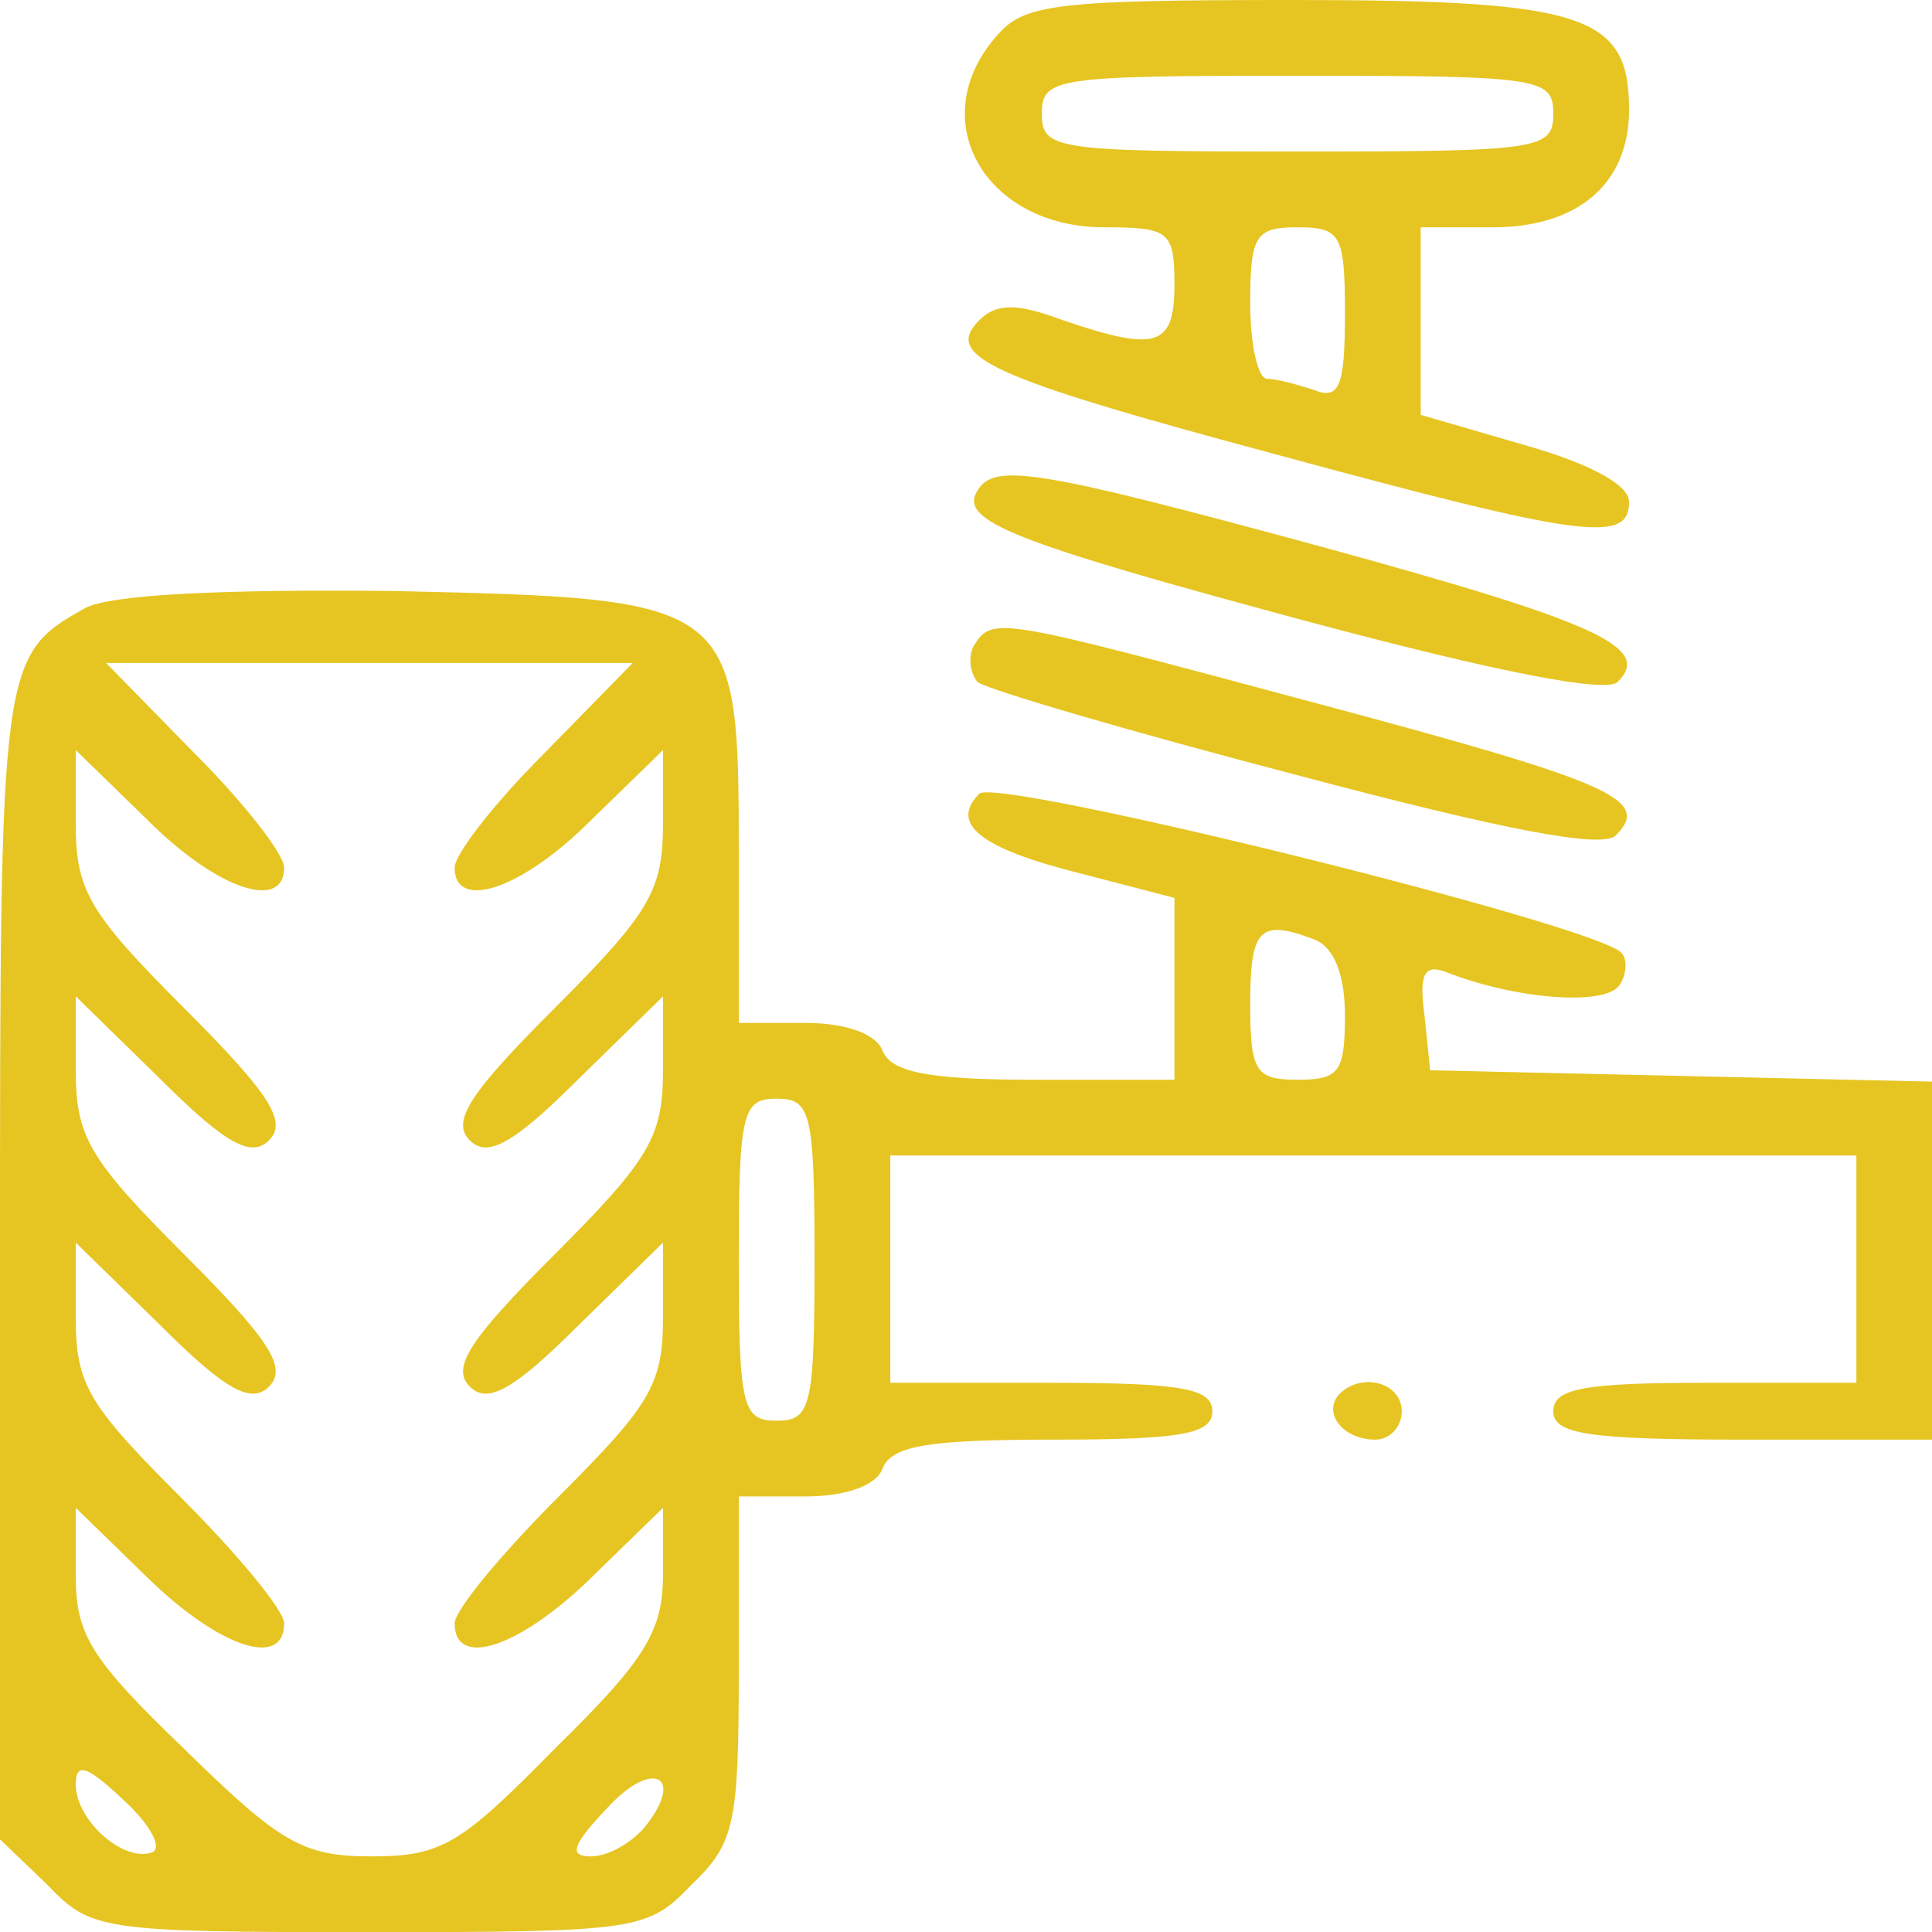
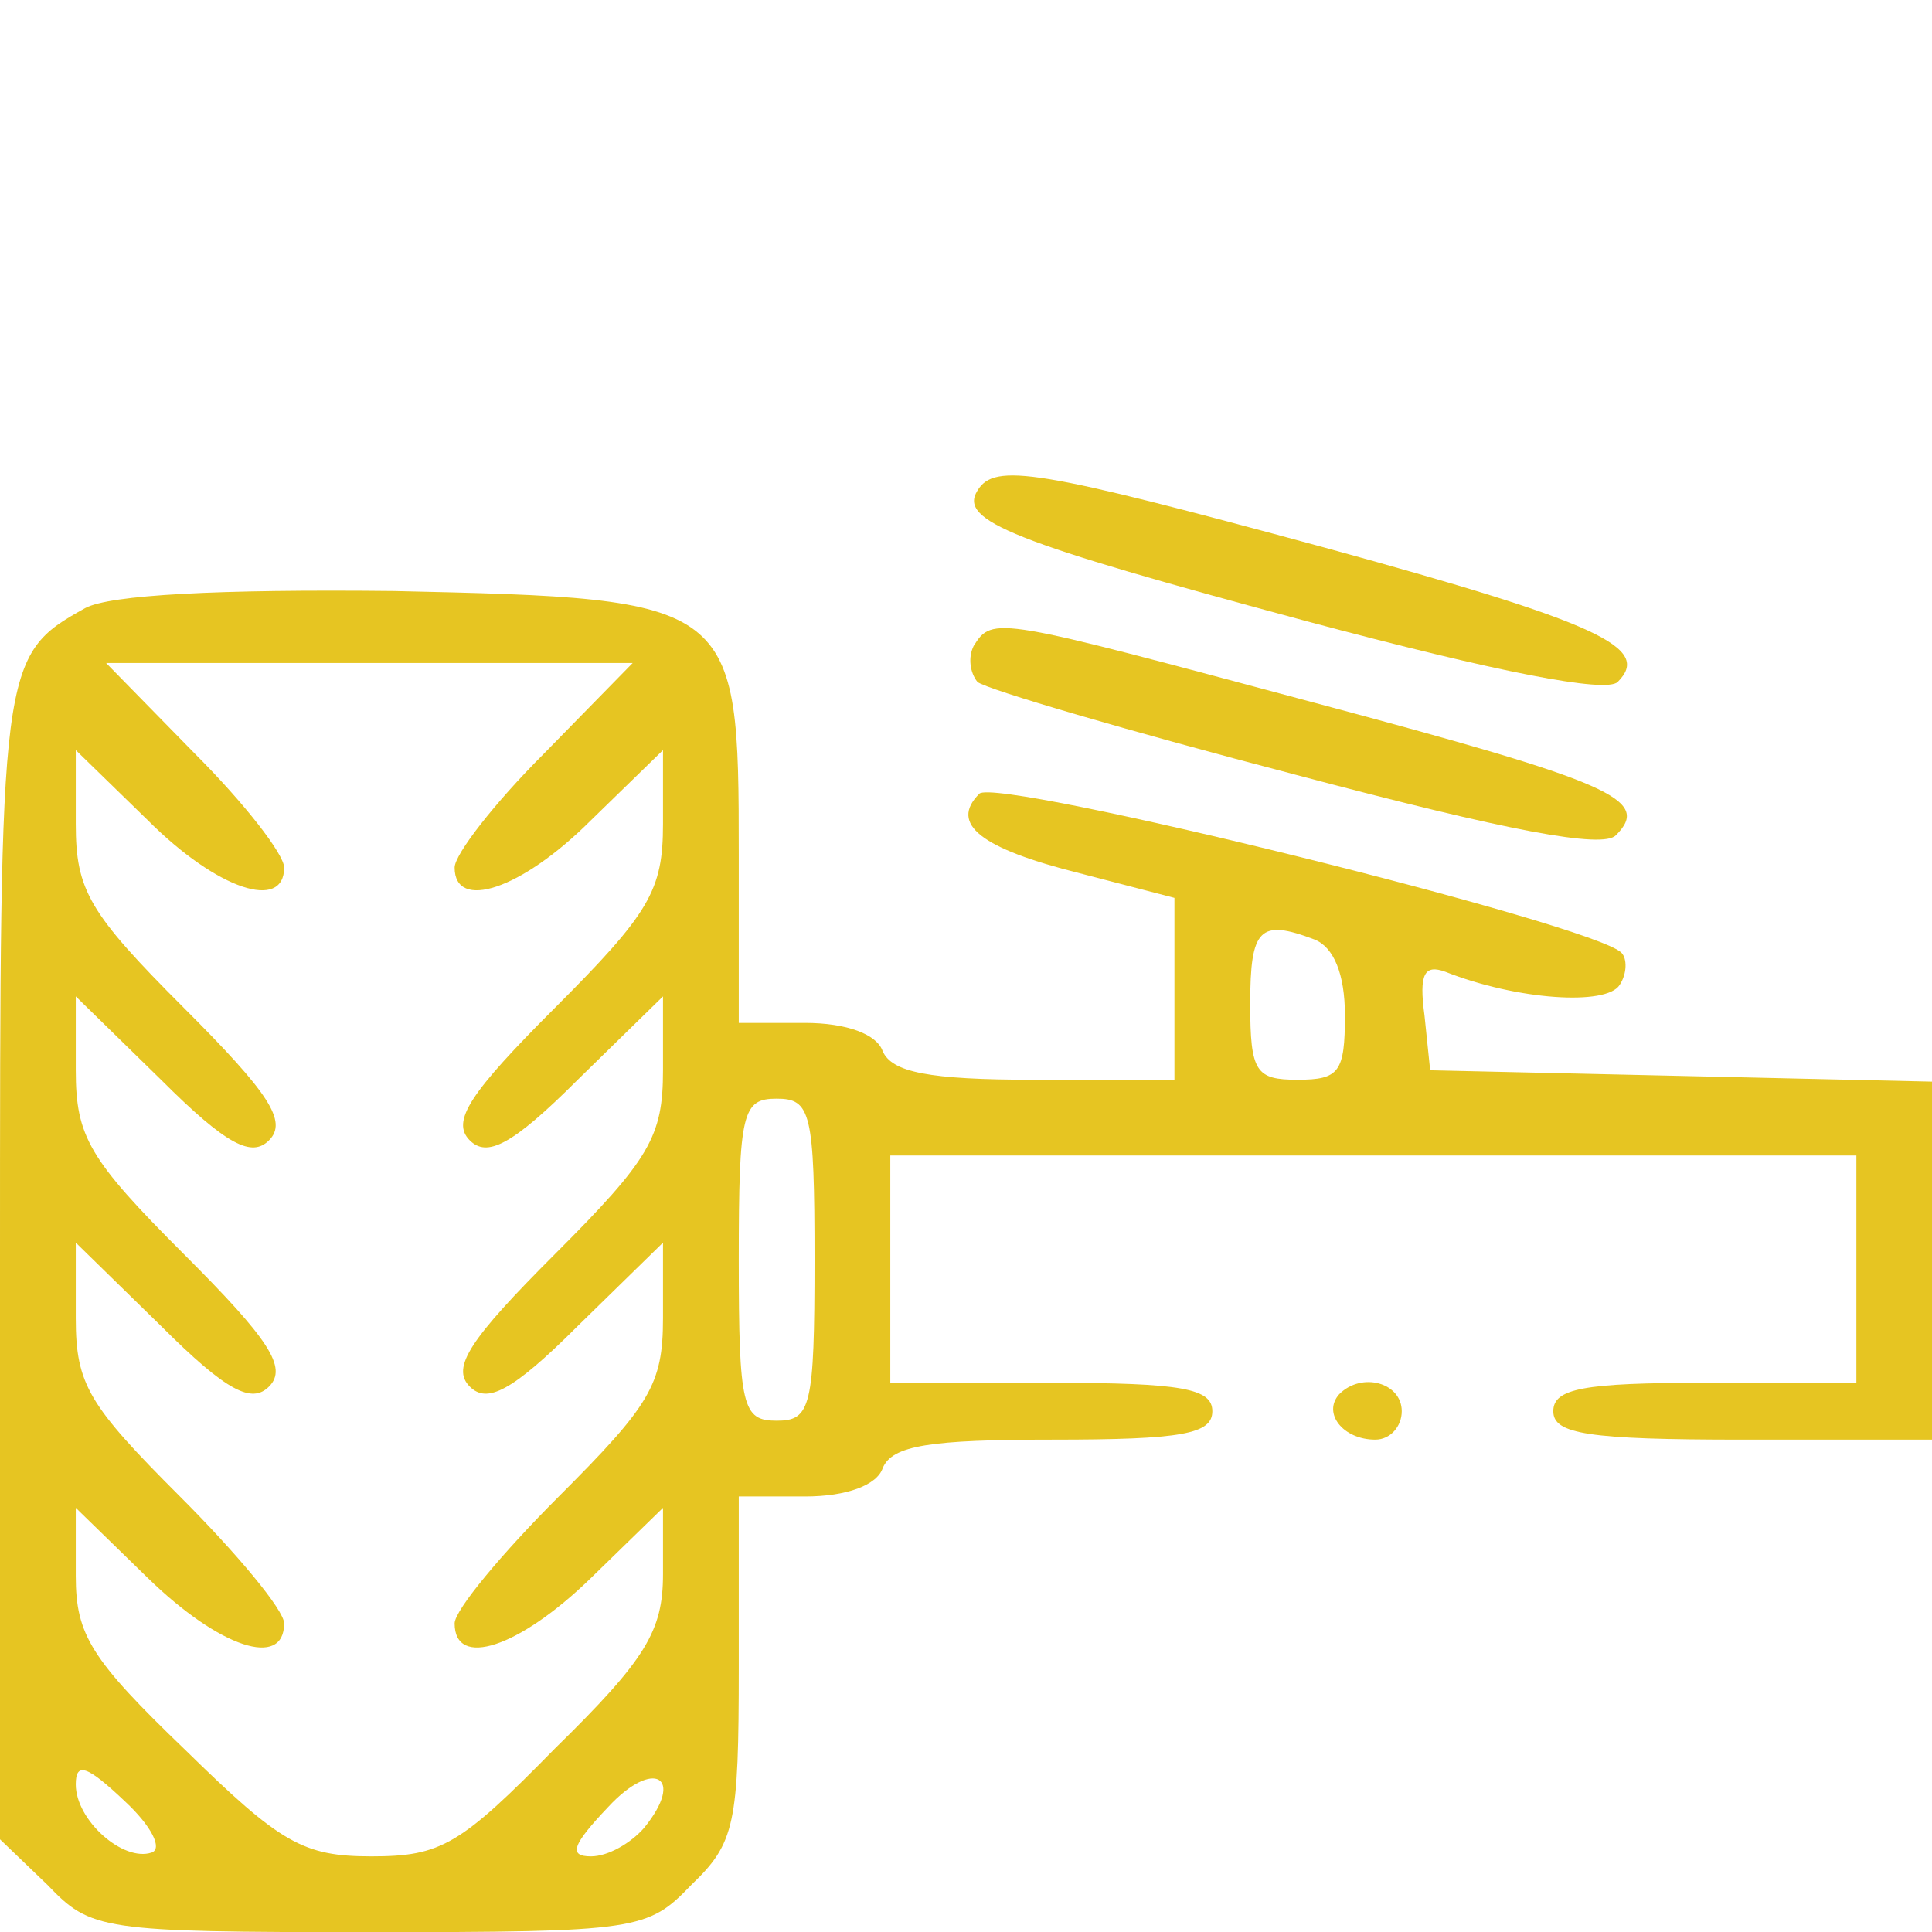
<svg xmlns="http://www.w3.org/2000/svg" width="102pt" height="102pt" viewBox="0,0,256,256">
  <g fill="#e6c522" fill-rule="nonzero" stroke="none" stroke-width="1" stroke-linecap="butt" stroke-linejoin="miter" stroke-miterlimit="10" stroke-dasharray="" stroke-dashoffset="0" font-family="none" font-weight="none" font-size="none" text-anchor="none" style="mix-blend-mode: normal">
    <g transform="scale(2.51,2.51)">
      <g transform="translate(0,102) scale(0.1,-0.1)">
-         <path d="M527,1002c-40,-44 -8,-102 56,-102c34,0 37,-2 37,-30c0,-33 -9,-36 -59,-19c-24,9 -35,9 -44,0c-19,-19 4,-30 157,-71c162,-44 186,-47 186,-25c0,9 -20,20 -55,30l-55,16v50v49h38c45,0 72,23 72,62c0,50 -23,58 -177,58c-123,0 -142,-2 -156,-18zM820,960c0,-19 -7,-20 -135,-20c-128,0 -135,1 -135,20c0,19 7,20 135,20c128,0 135,-1 135,-20zM710,854c0,-38 -3,-45 -16,-40c-9,3 -20,6 -25,6c-5,0 -9,18 -9,40c0,36 3,40 25,40c23,0 25,-4 25,-46z" />
        <path d="M516,761c-10,-16 18,-27 174,-69c101,-27 158,-38 164,-32c18,18 -9,31 -155,71c-151,41 -174,45 -183,30z" />
        <path d="M45,699c-45,-25 -45,-29 -45,-346v-304l25,-24c23,-24 28,-25 170,-25c142,0 147,1 170,25c23,22 25,32 25,115v90h35c22,0 38,6 41,15c5,12 25,15 90,15c68,0 84,3 84,15c0,12 -16,15 -85,15h-85v60v60h255h255v-60v-60h-80c-64,0 -80,-3 -80,-15c0,-12 18,-15 100,-15h100v95v94l-132,3l-133,3l-3,29c-3,22 0,27 11,23c38,-15 85,-18 92,-7c4,6 4,14 1,17c-14,15 -330,93 -339,84c-16,-16 1,-29 53,-42l50,-13v-48v-48h-74c-56,0 -75,4 -80,15c-3,9 -19,15 -41,15h-35v89c0,134 -1,135 -182,139c-93,1 -150,-2 -163,-9zM287,622c-26,-26 -47,-53 -47,-60c0,-23 35,-12 72,25l38,37v-39c0,-35 -7,-47 -57,-97c-45,-45 -55,-60 -45,-70c9,-9 22,-3 57,32l45,44v-39c0,-35 -7,-47 -57,-97c-45,-45 -55,-60 -45,-70c9,-9 22,-3 57,32l45,44v-40c0,-35 -7,-46 -55,-94c-30,-30 -55,-60 -55,-67c0,-24 34,-13 72,24l38,37v-35c0,-30 -9,-45 -57,-92c-50,-51 -60,-57 -97,-57c-36,0 -48,7 -98,56c-50,48 -58,61 -58,92v36l38,-37c38,-37 72,-48 72,-24c0,7 -25,37 -55,67c-48,48 -55,59 -55,94v40l45,-44c35,-35 48,-41 57,-32c10,10 0,25 -45,70c-50,50 -57,62 -57,97v39l45,-44c35,-35 48,-41 57,-32c10,10 0,25 -45,70c-50,50 -57,62 -57,97v39l38,-37c37,-37 72,-48 72,-25c0,7 -21,34 -47,60l-47,48h139h139zM694,524c10,-4 16,-18 16,-40c0,-30 -3,-34 -25,-34c-22,0 -25,4 -25,40c0,40 5,45 34,34zM430,355c0,-78 -2,-85 -20,-85c-18,0 -20,7 -20,85c0,78 2,85 20,85c18,0 20,-7 20,-85zM80,42c-15,-5 -40,17 -40,36c0,12 6,10 26,-9c14,-13 20,-25 14,-27zM340,55c-7,-8 -19,-15 -28,-15c-12,0 -10,6 9,26c24,26 41,16 19,-11z" />
        <path d="M514,679c-3,-6 -2,-14 2,-19c5,-4 80,-26 168,-49c113,-30 162,-39 169,-32c19,19 -2,28 -159,70c-168,45 -170,46 -180,30z" />
        <path d="M707,284c-9,-10 2,-24 19,-24c8,0 14,7 14,15c0,15 -21,21 -33,9z" />
      </g>
    </g>
  </g>
</svg>